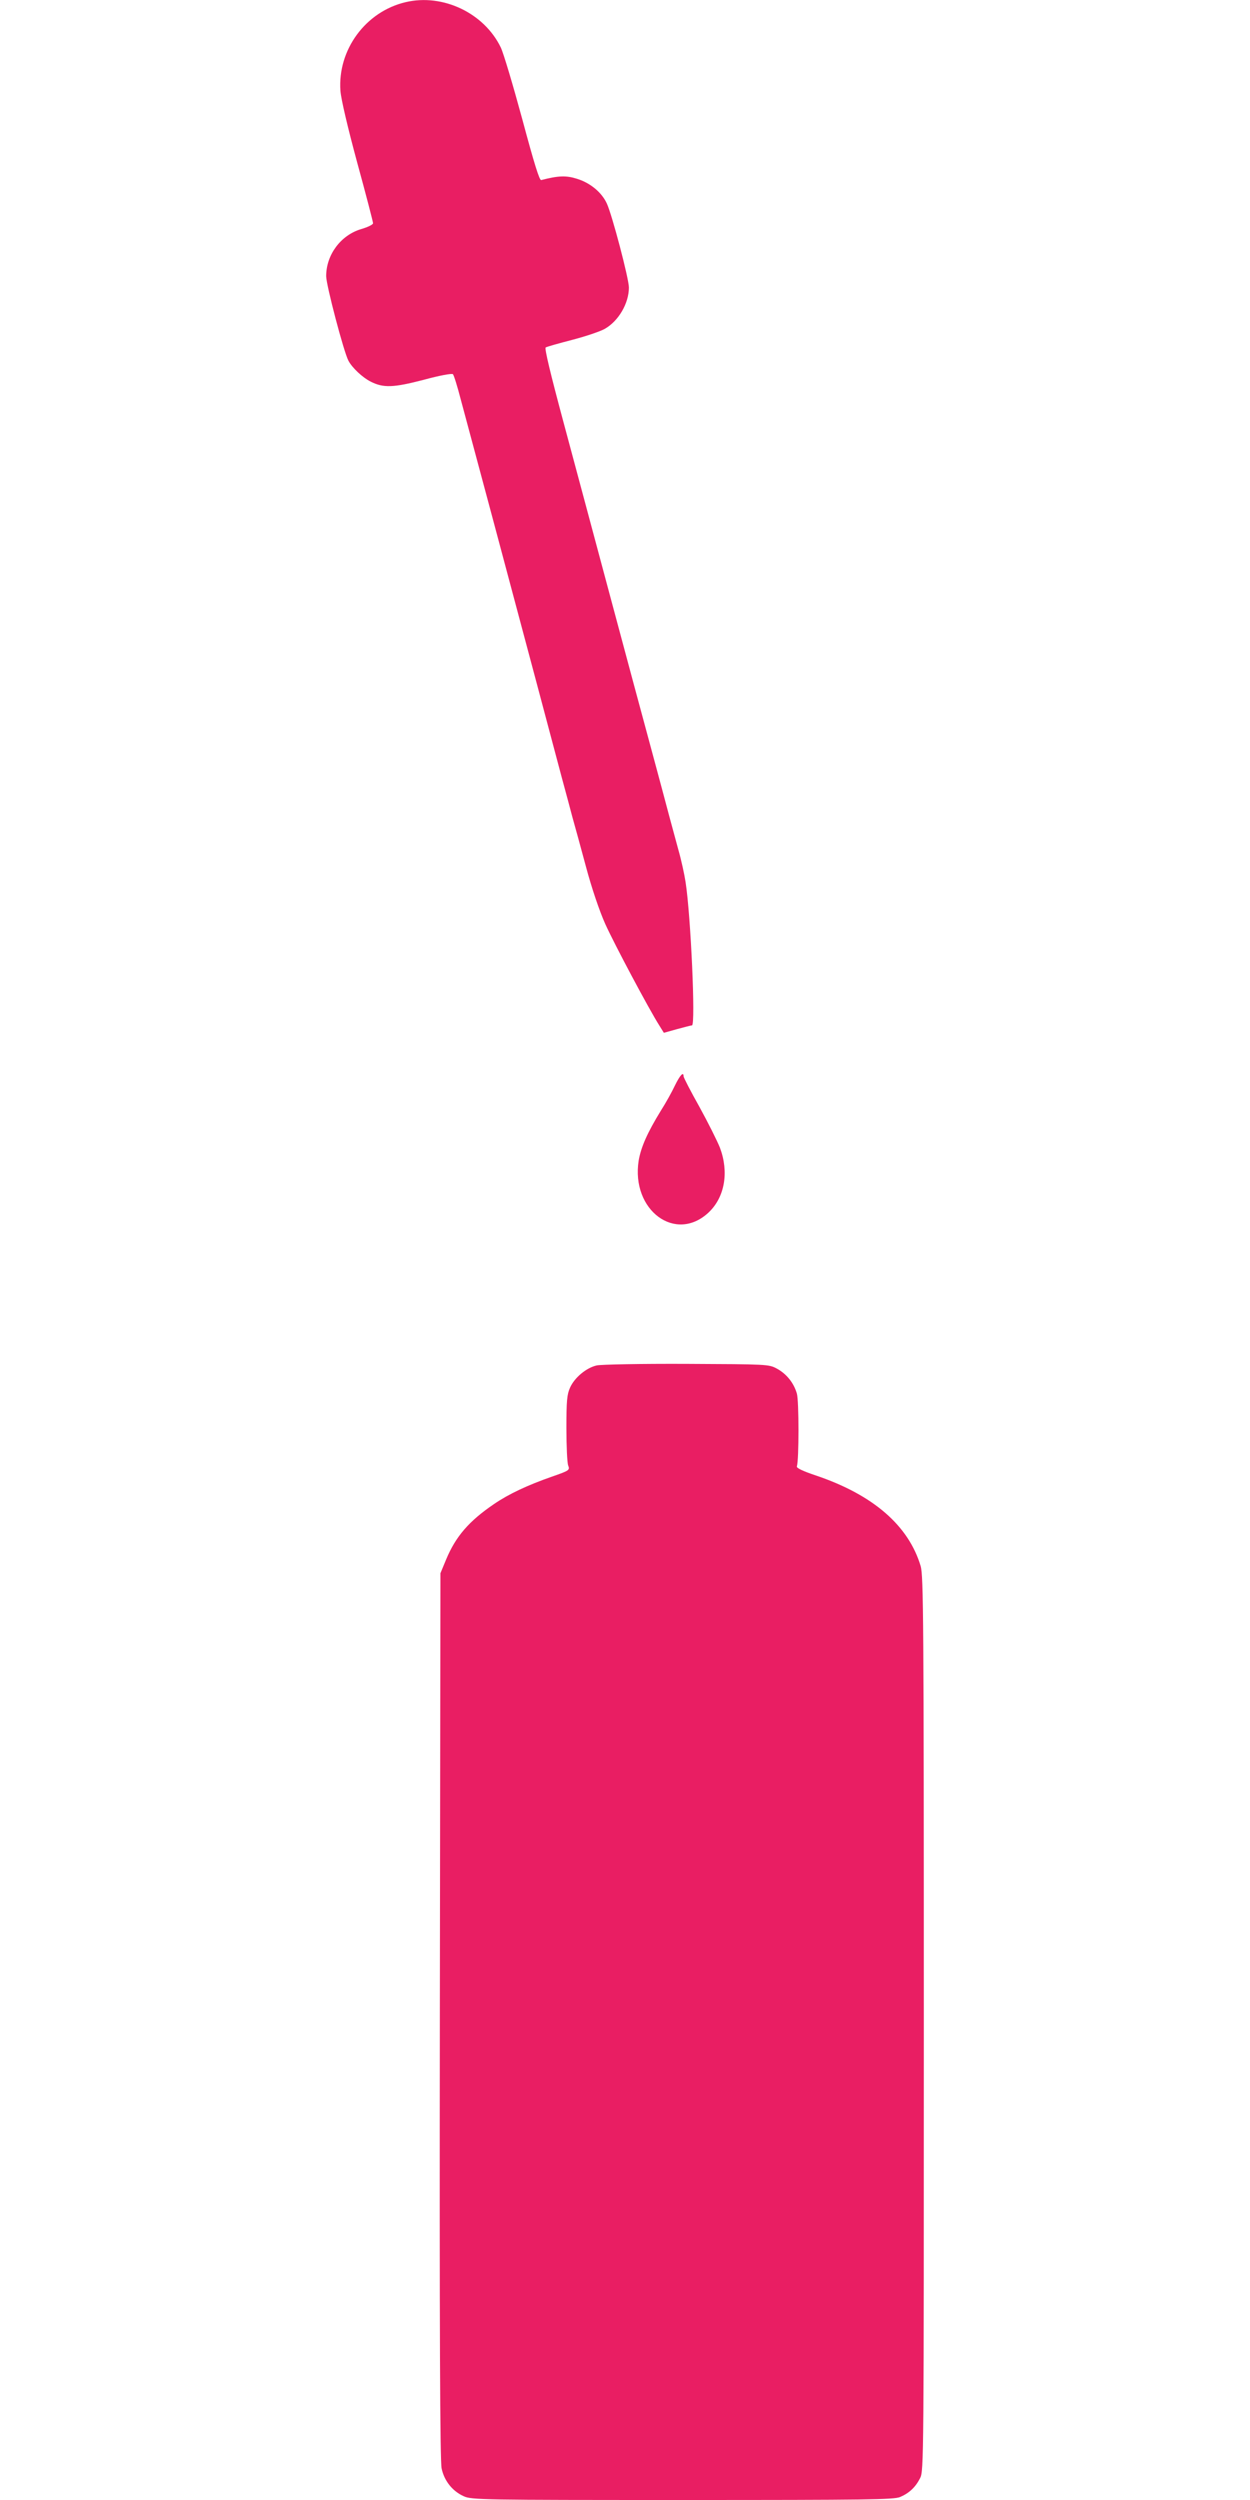
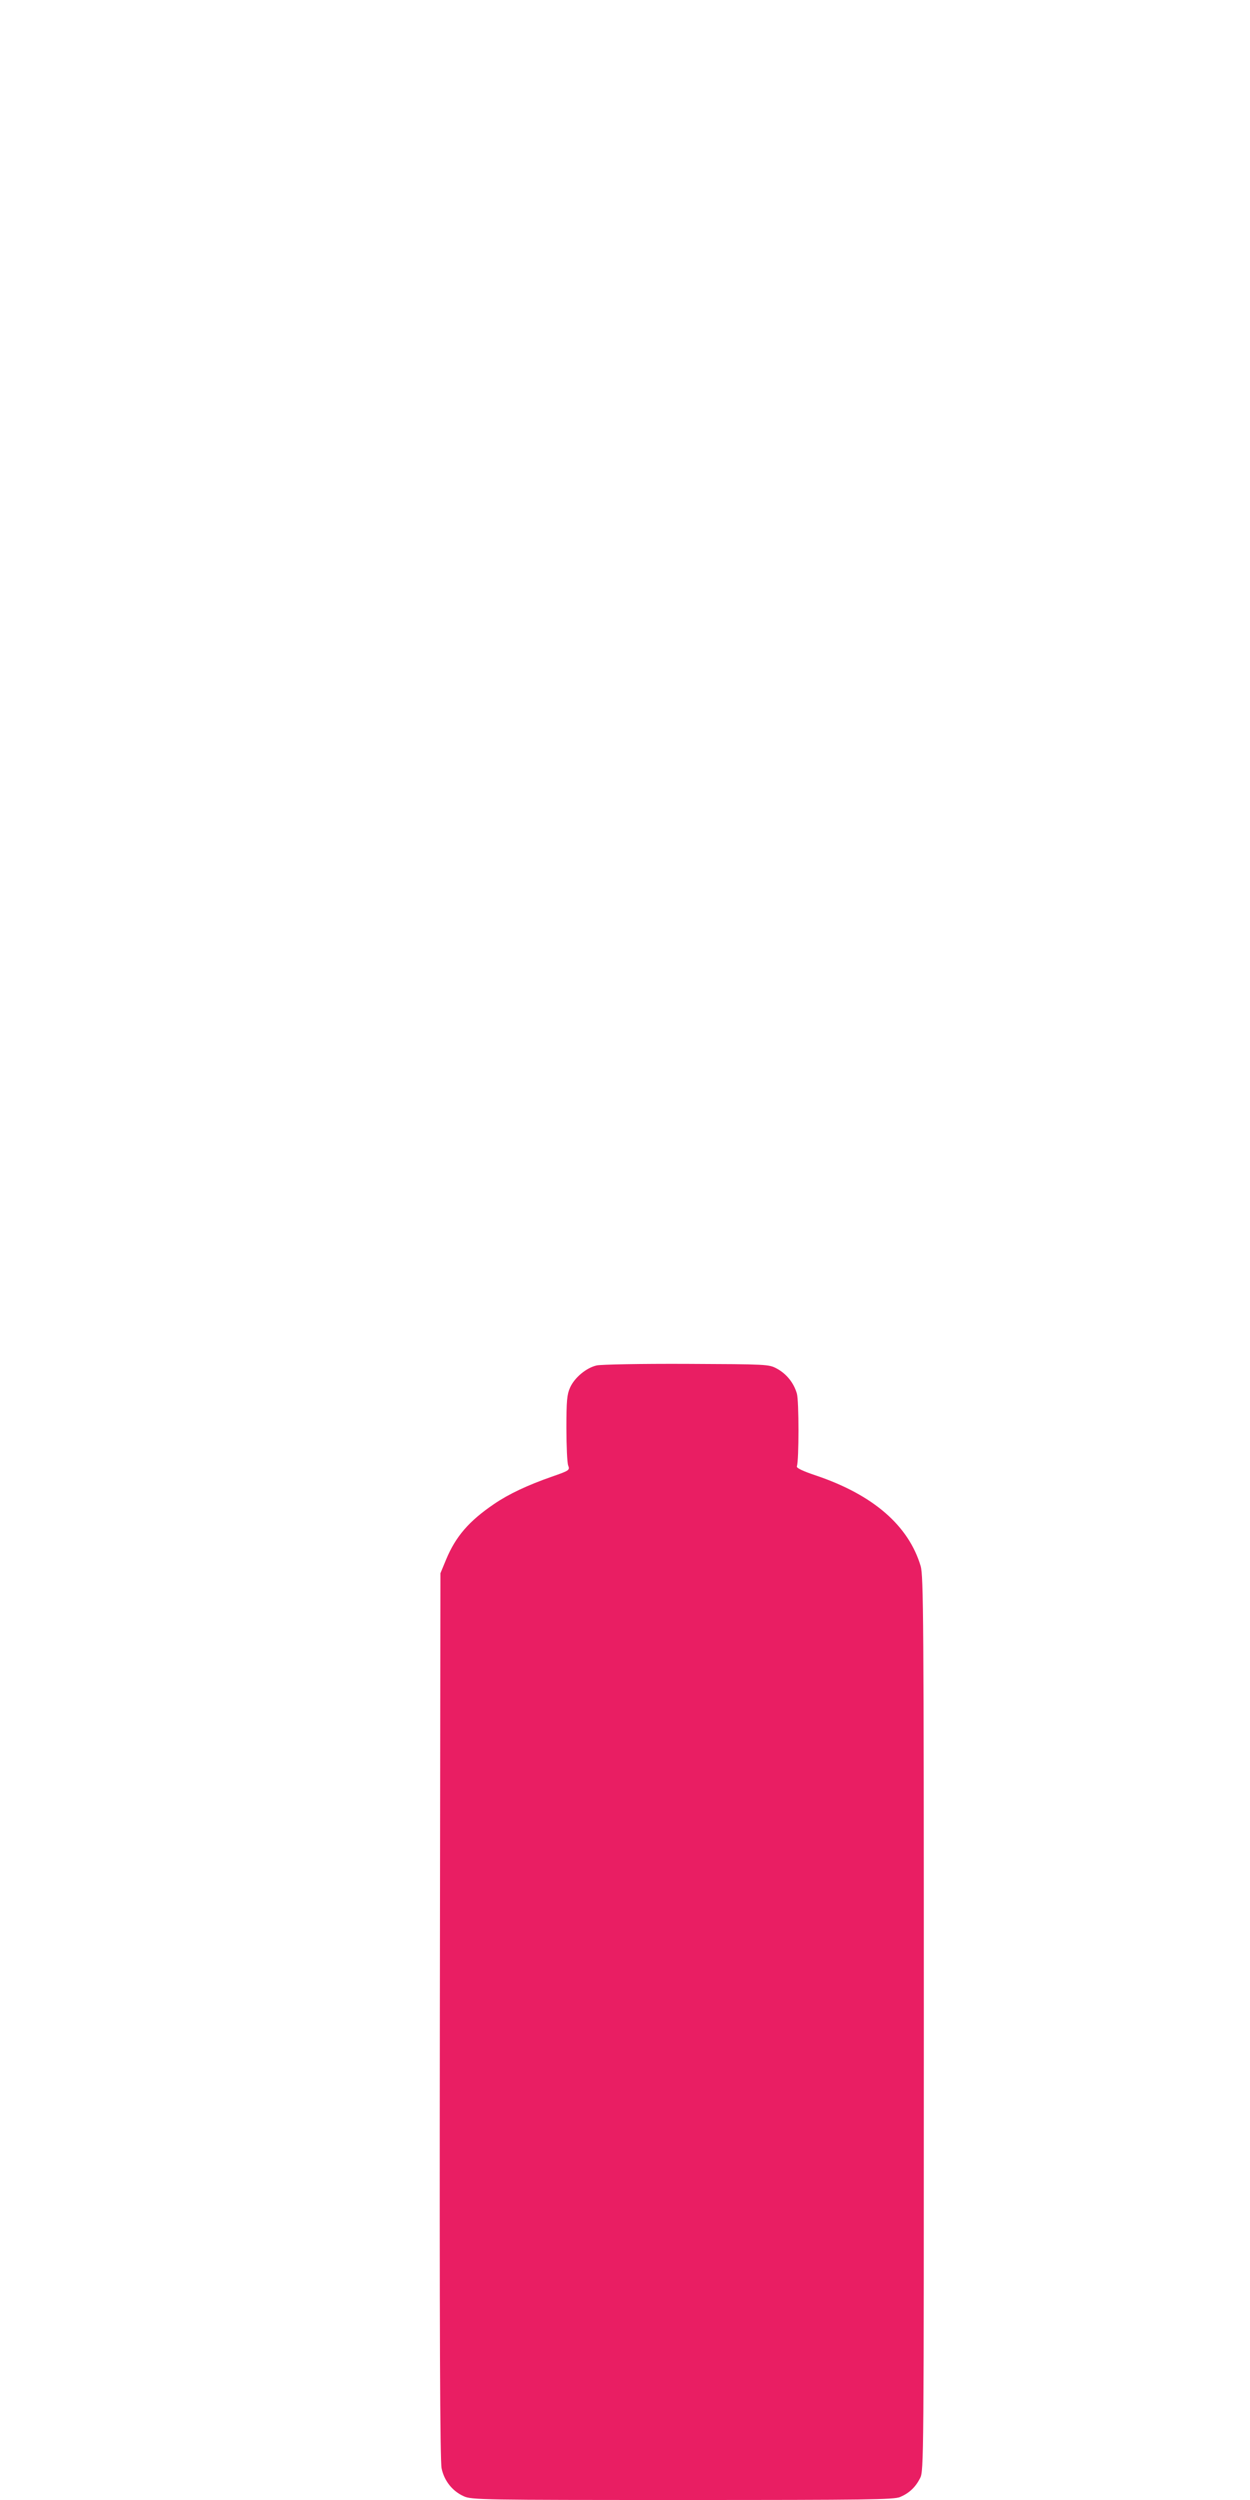
<svg xmlns="http://www.w3.org/2000/svg" version="1.0" width="640pt" height="1280pt" viewBox="0 0 640 1280" preserveAspectRatio="xMidYMid meet">
  <g transform="translate(0,1280) scale(0.1,-0.1)" fill="#e91e63" stroke="none">
-     <path d="M2077 12789 c-205 -48 -349 -244 -334 -454 3 -42 37 -187 86 -368 45 -164 81 -303 81 -310 0 -7 -27 -20 -61 -30 -104 -31 -179 -131 -179 -241 0 -45 90 -388 114 -433 19 -36 72 -86 114 -107 65 -33 116 -31 270 9 84 23 146 34 151 29 5 -5 23 -63 40 -129 18 -66 90 -336 161 -600 174 -651 313 -1172 356 -1335 20 -74 45 -166 55 -205 11 -38 42 -152 69 -252 29 -109 69 -227 99 -294 46 -102 223 -435 277 -520 l23 -37 68 19 c37 10 71 19 76 19 19 0 -6 563 -33 735 -6 39 -22 113 -37 165 -40 147 -59 218 -82 305 -12 44 -43 161 -70 260 -27 99 -113 419 -191 710 -78 292 -188 701 -244 910 -68 253 -99 382 -92 386 6 4 67 21 136 39 69 18 143 43 166 56 71 40 124 131 124 212 0 45 -86 372 -113 430 -26 57 -85 106 -154 127 -54 17 -94 16 -182 -7 -9 -2 -35 81 -97 312 -47 173 -96 338 -110 367 -85 176 -296 277 -487 232z" />
-     <path d="M3456 7243 c-15 -32 -47 -90 -72 -129 -70 -114 -102 -187 -114 -256 -40 -255 190 -425 359 -265 82 78 104 206 57 331 -14 35 -61 129 -105 209 -45 80 -81 150 -81 156 0 26 -18 7 -44 -46z" />
    <path d="M3055 5809 c-53 -12 -113 -62 -136 -113 -16 -35 -19 -67 -19 -208 0 -92 4 -178 9 -191 9 -24 7 -26 -82 -57 -126 -44 -222 -89 -298 -141 -128 -87 -196 -166 -245 -284 l-29 -70 -3 -2265 c-2 -1620 1 -2280 9 -2318 13 -63 55 -117 114 -143 38 -18 97 -19 1118 -19 950 0 1082 2 1115 15 47 20 79 50 103 97 19 36 19 96 19 2326 0 2075 -2 2293 -16 2343 -62 208 -243 365 -535 464 -69 23 -102 39 -99 47 11 32 11 335 0 373 -16 55 -53 101 -103 128 -41 22 -48 22 -462 24 -232 1 -438 -3 -460 -8z" />
  </g>
</svg>